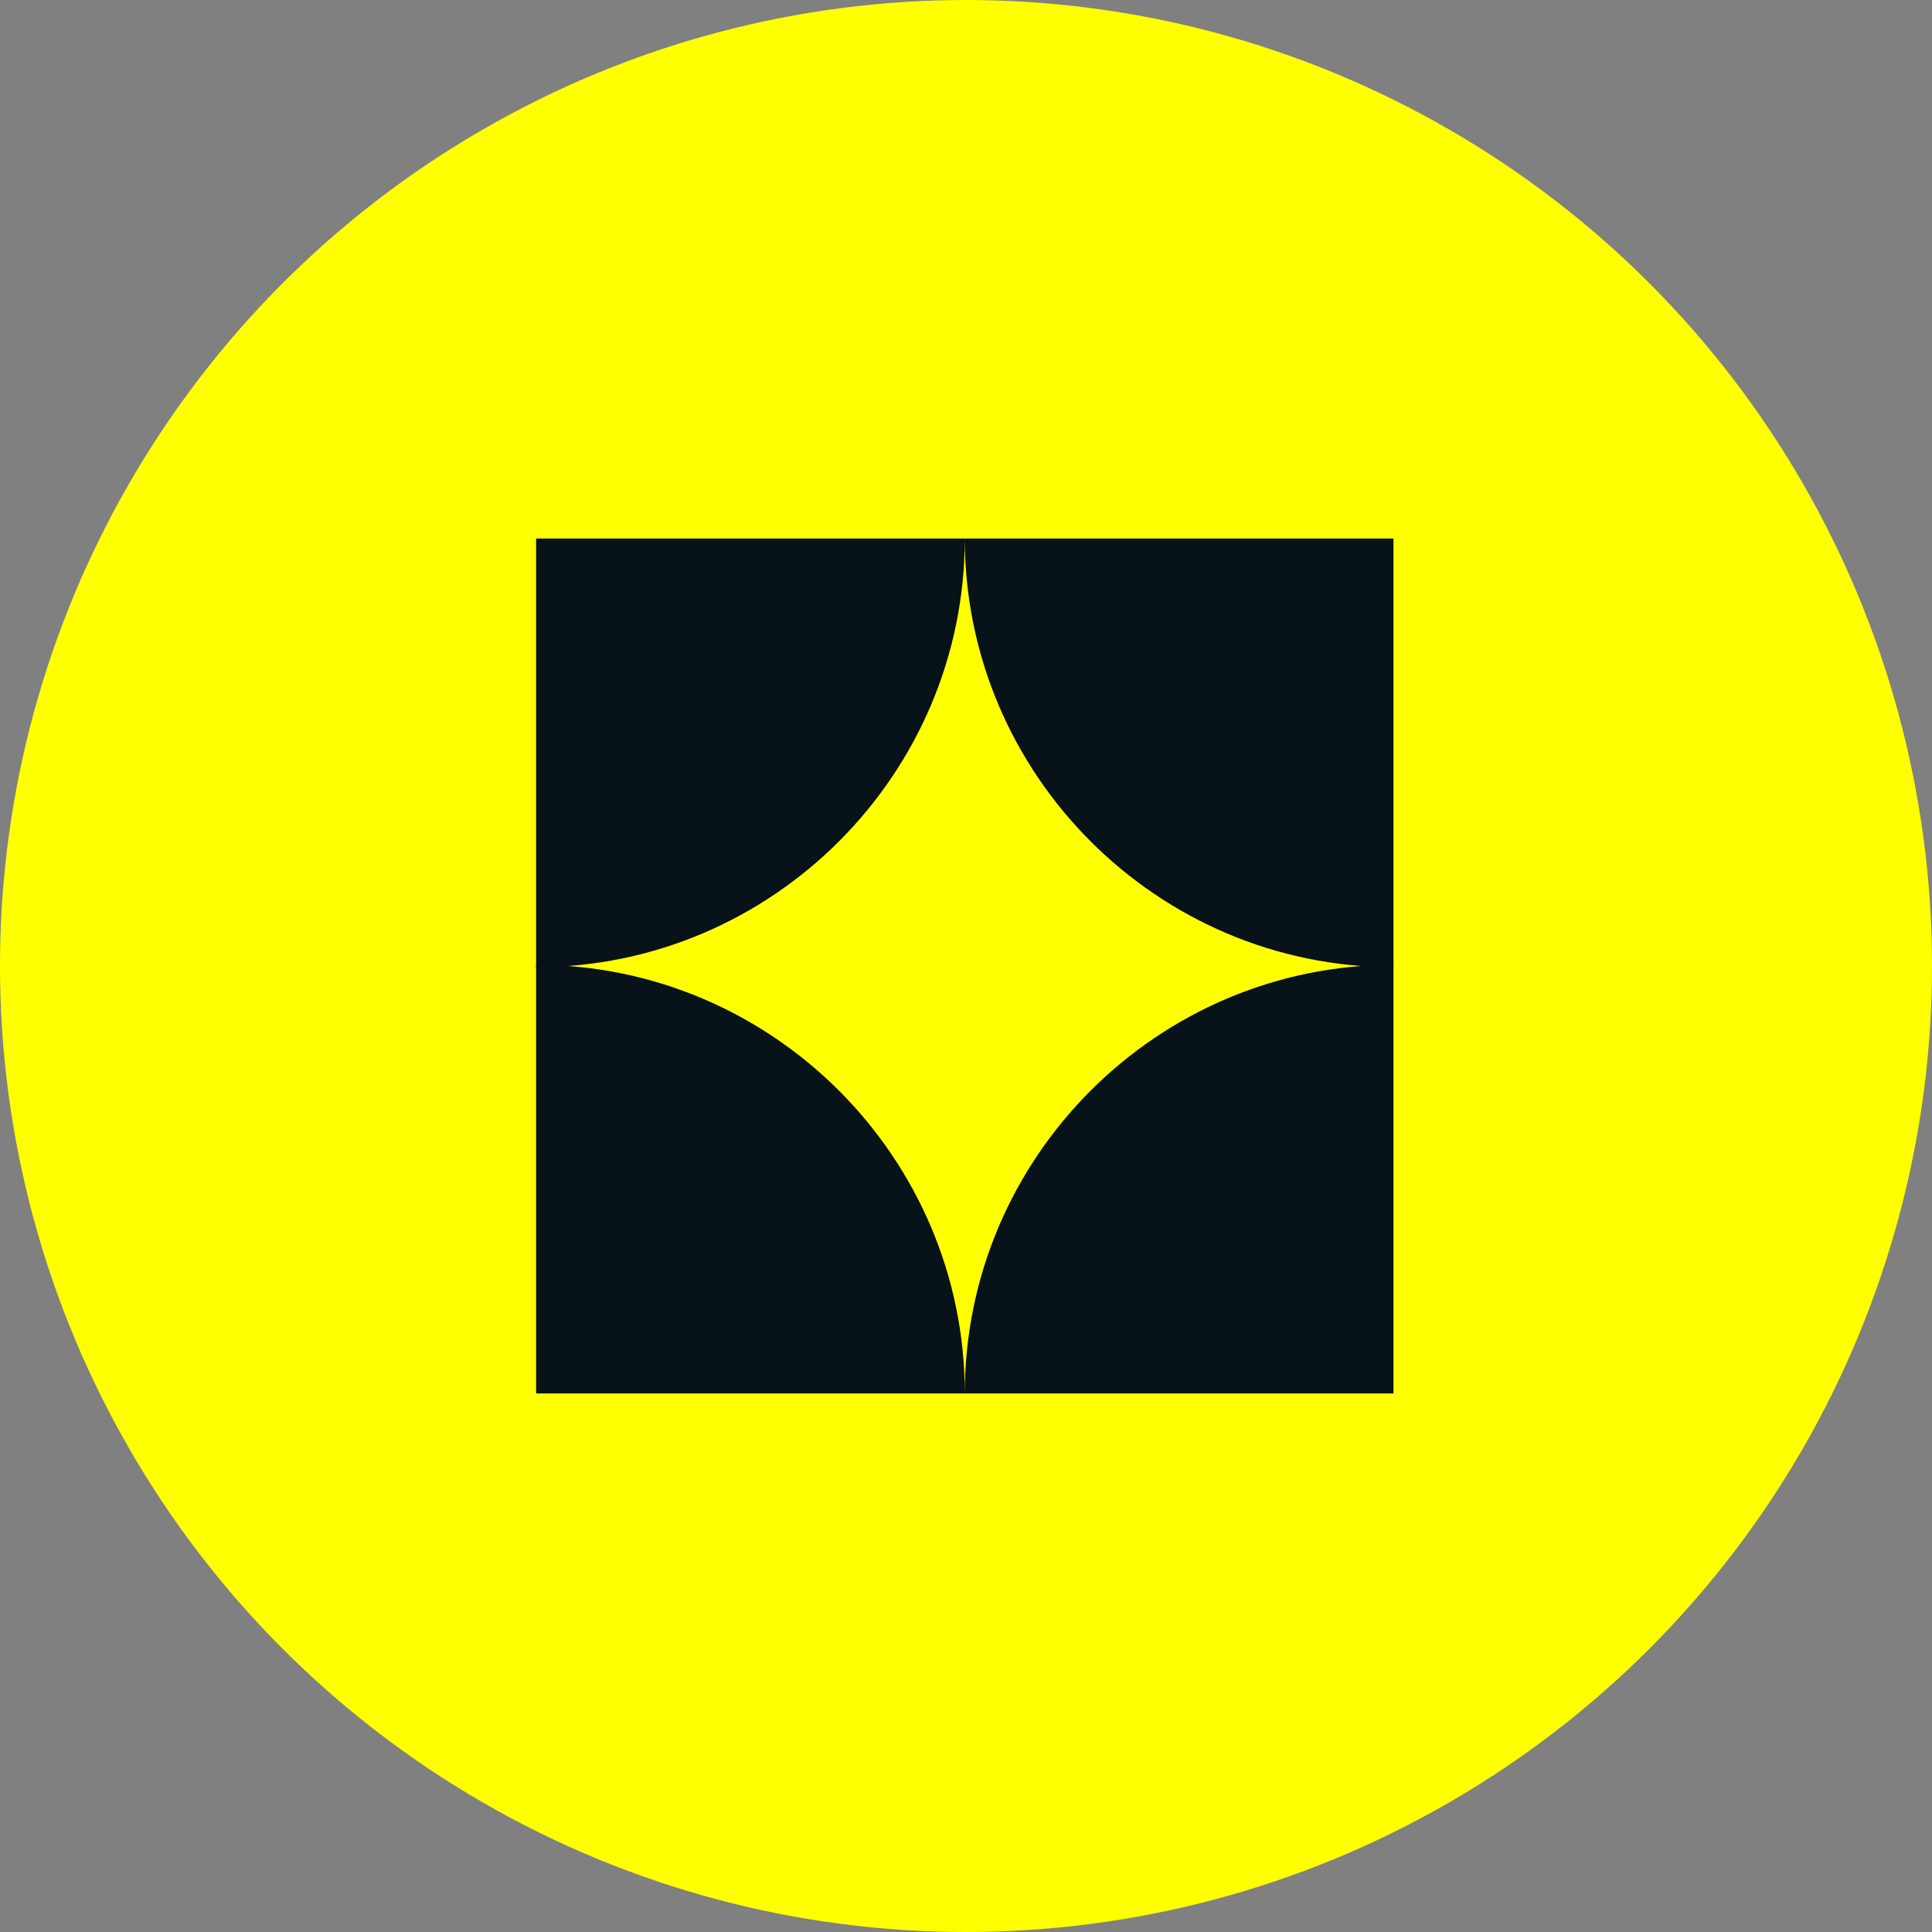
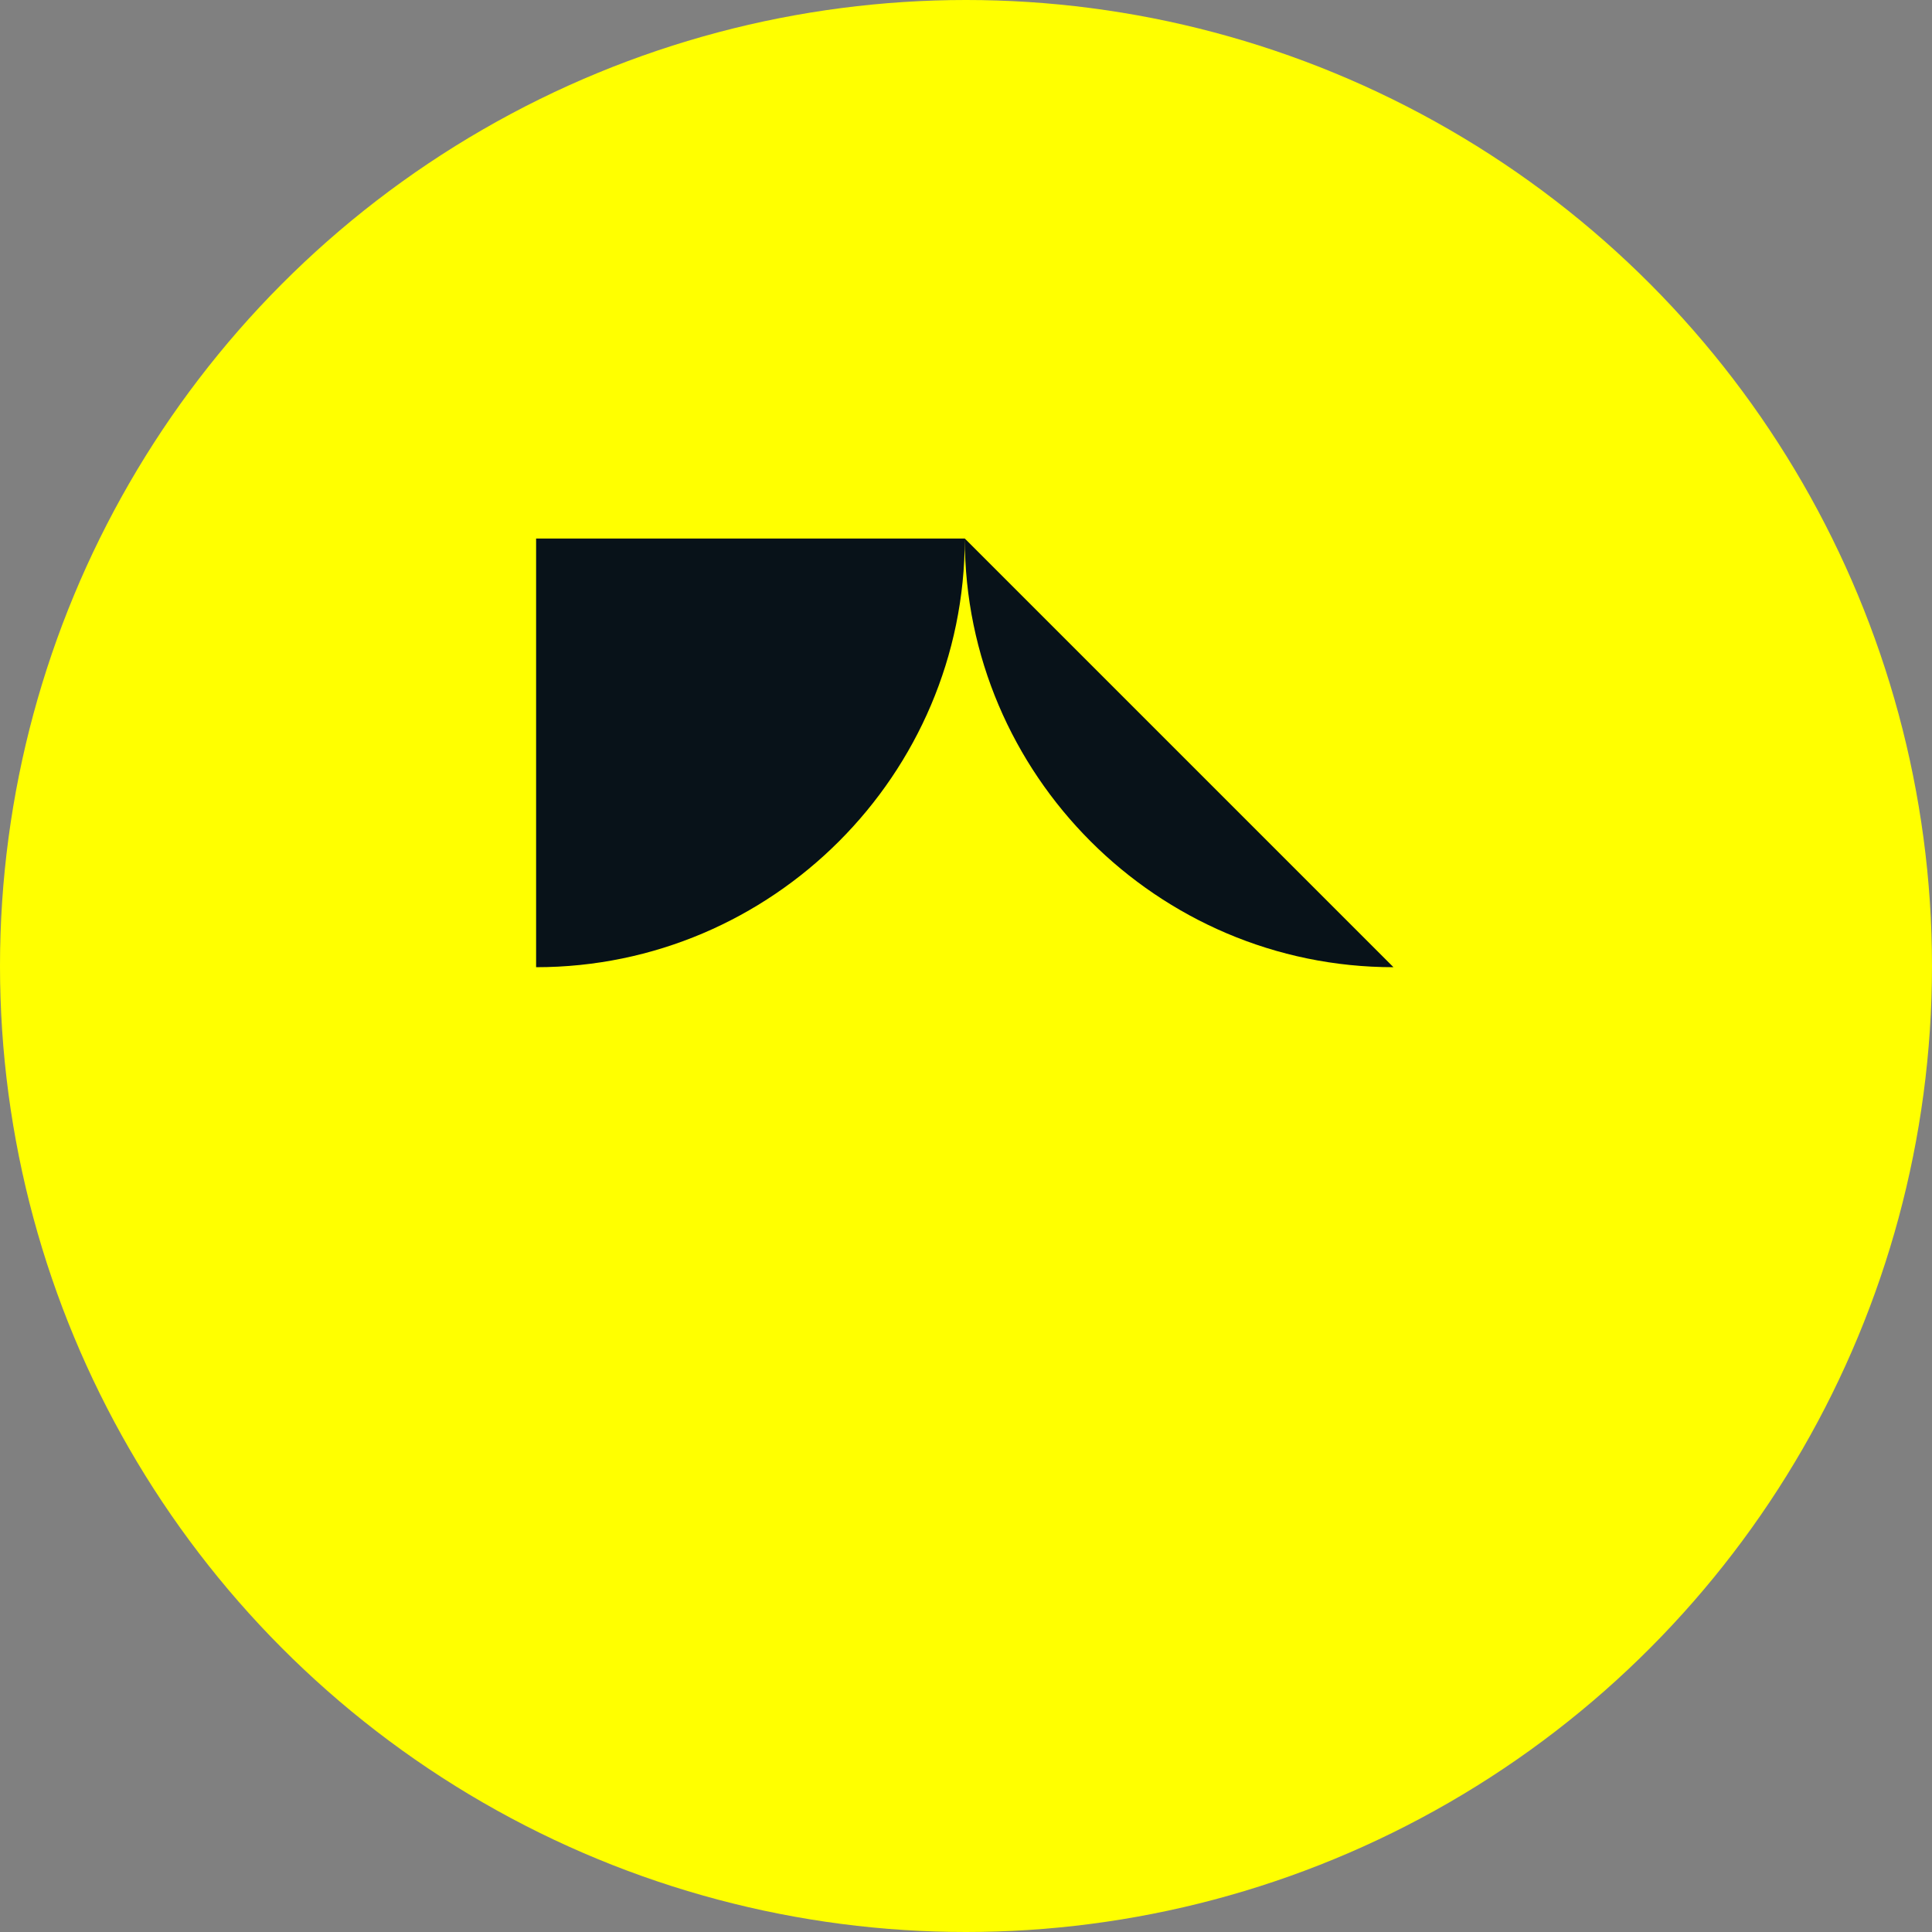
<svg xmlns="http://www.w3.org/2000/svg" width="80" height="80" viewBox="0 0 80 80" fill="none">
  <rect x="0" y="0" width="80" height="80" fill="#808080" stroke="none" />
  <g clip-path="url(#clip0_4409_28025)">
    <circle cx="40" cy="40" r="40" fill="#FF0" />
-     <path d="M39.95 57.701c0-9.773-7.978-17.751-17.751-17.751v17.751M39.95 57.701c0-9.773 7.978-17.751 17.751-17.751v17.751" fill="#081219" />
-     <path d="M39.95 22.299c0 9.773-7.978 17.751-17.751 17.751V22.299M39.95 22.299c0 9.773 7.978 17.751 17.751 17.751V22.299" fill="#081219" />
+     <path d="M39.95 22.299c0 9.773-7.978 17.751-17.751 17.751V22.299M39.95 22.299c0 9.773 7.978 17.751 17.751 17.751" fill="#081219" />
  </g>
  <defs>
    <clipPath id="clip0_4409_28025">
      <path fill="#fff" d="M0 0h80v80H0z" />
    </clipPath>
  </defs>
</svg>